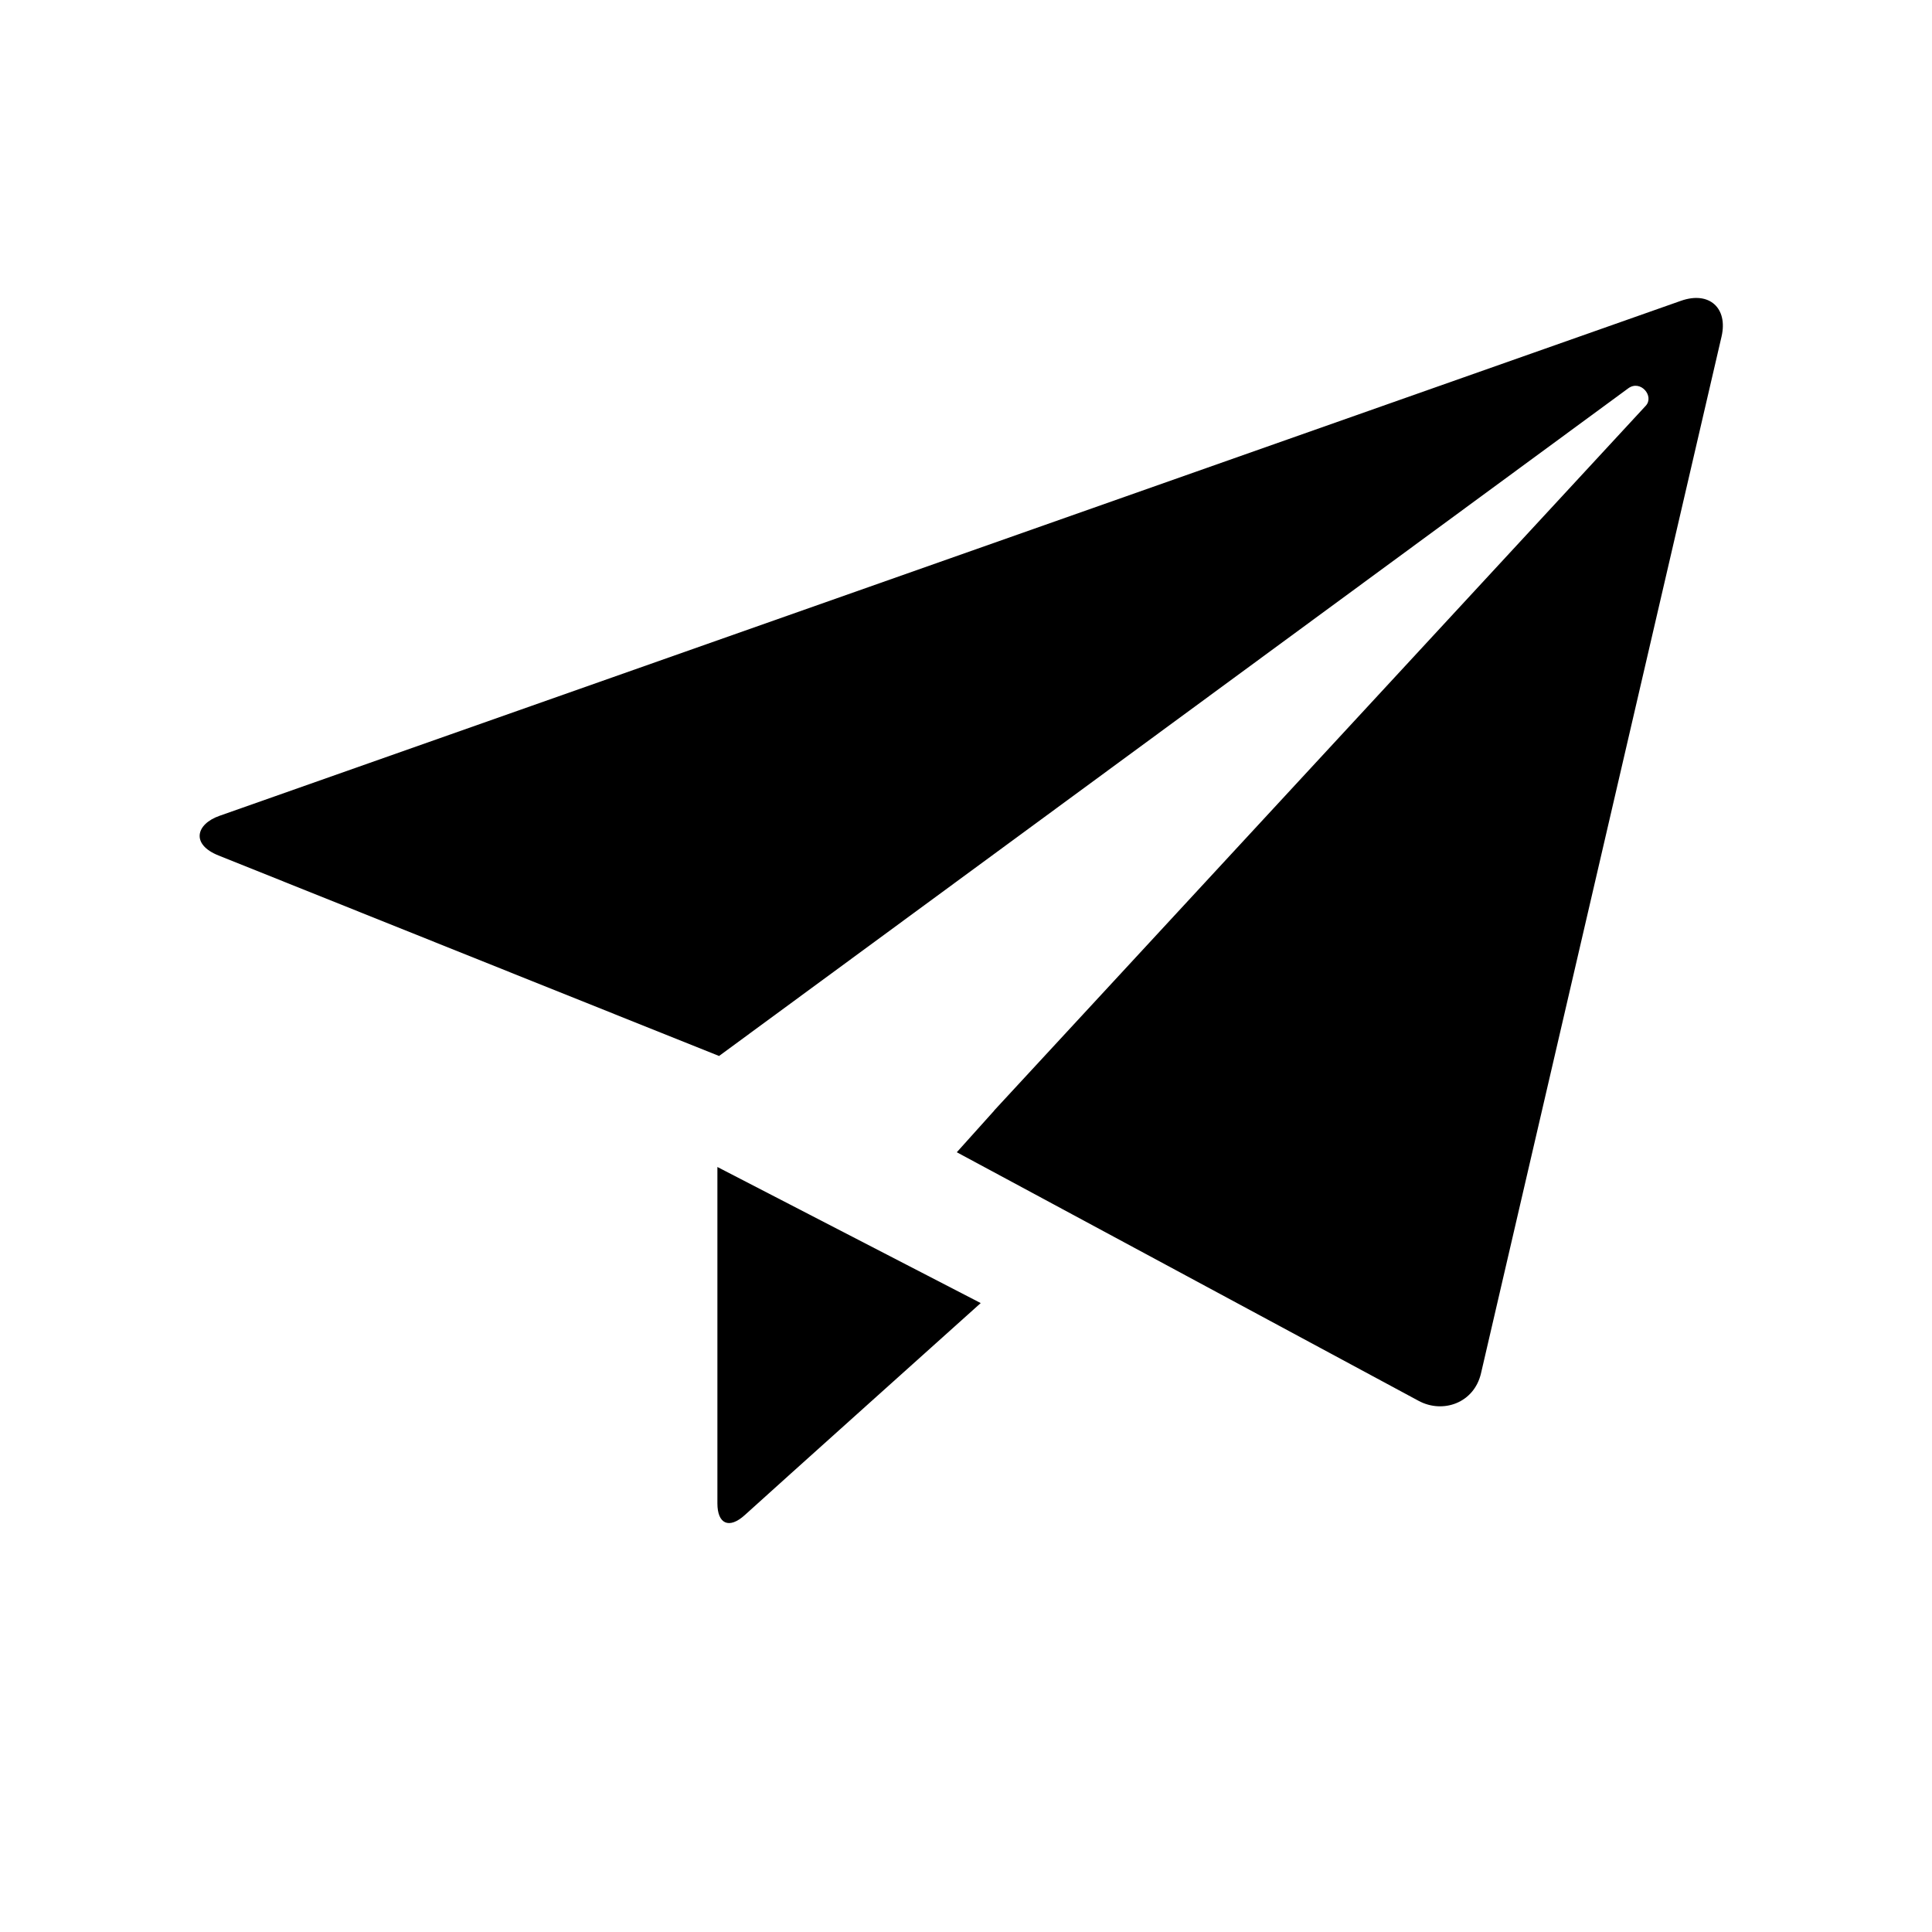
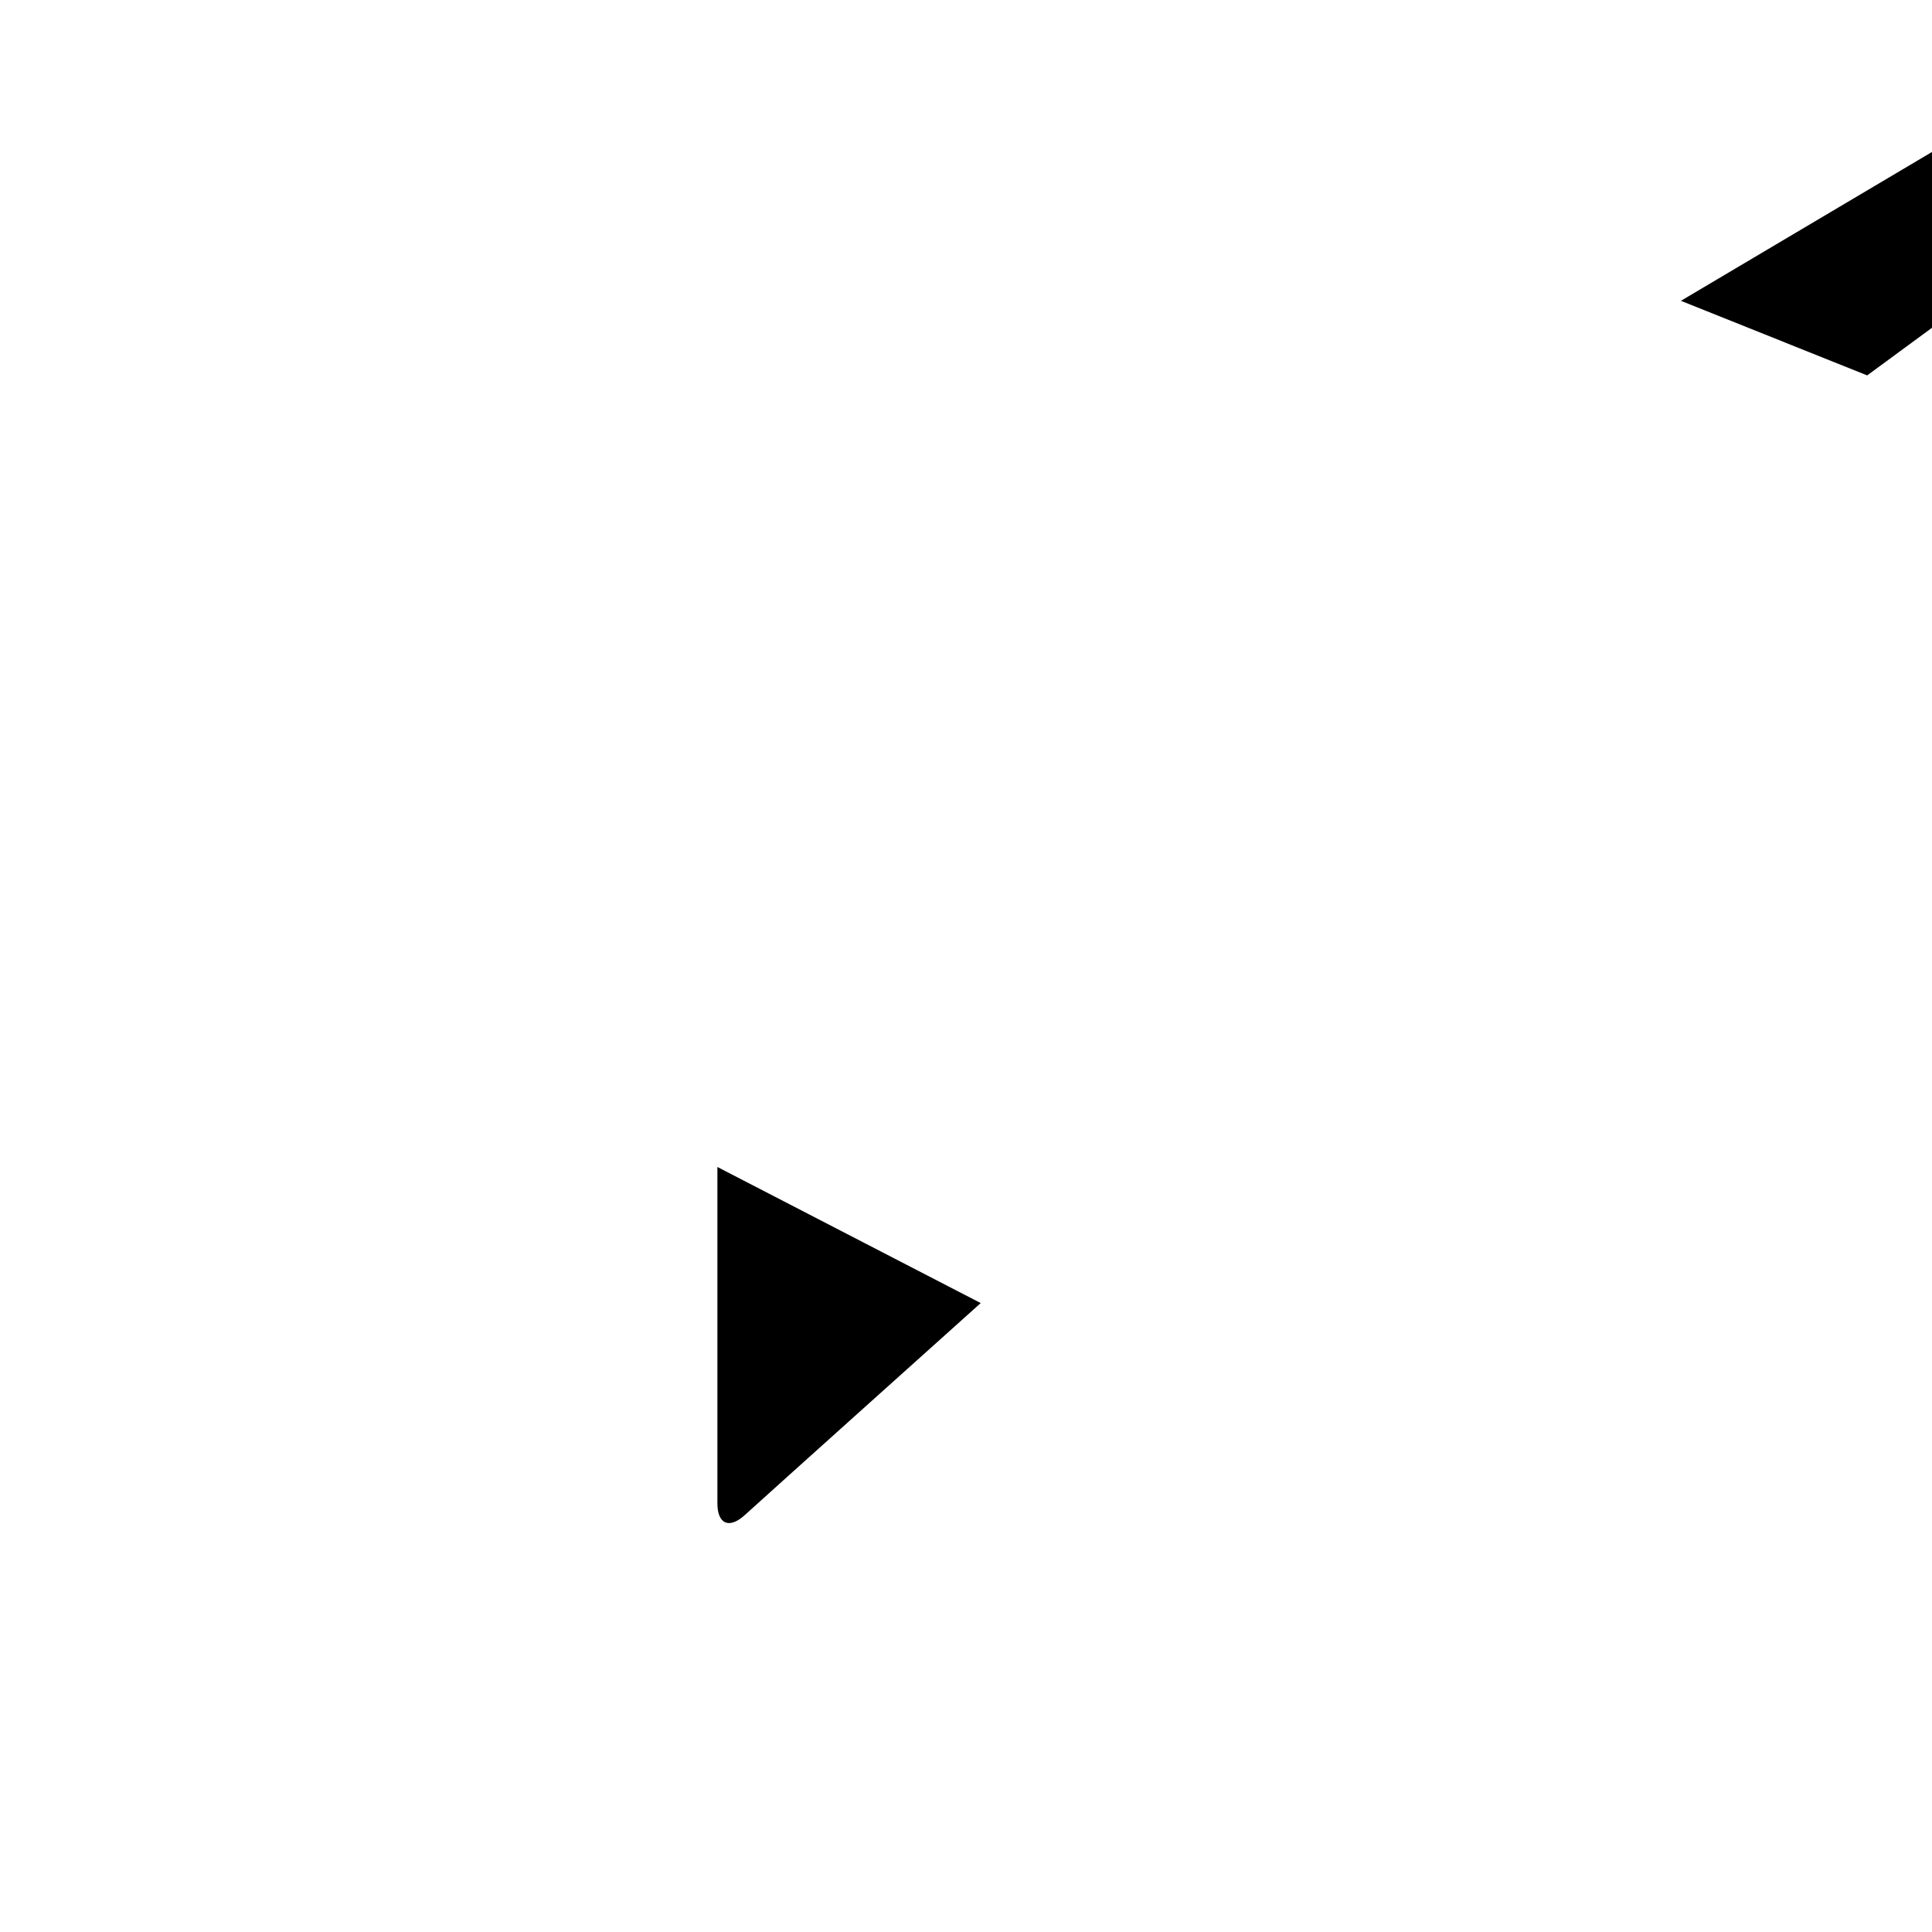
<svg xmlns="http://www.w3.org/2000/svg" viewBox="0 0 1195 1195">
-   <path d="M1039.701 186.061c-17.613 6.195-886.835 312.525-903.987 318.566-14.54 5.12-17.766 17.664-.512 24.525 20.531 8.243 194.355 77.875 194.355 77.875l115.2 46.131s554.906-407.45 562.381-412.979c7.578-5.53 16.282 4.864 10.803 10.803-5.478 5.99-402.995 435.866-402.995 435.866v.102l-23.142 25.754 30.67 16.486s238.08 128.205 255.077 137.318c14.9 7.987 34.202 1.382 38.502-17.101 5.07-21.811 145.664-627.763 148.787-641.28 4.045-17.562-7.578-28.262-25.139-22.067zM443.733 929.894c0 12.595 7.117 16.128 16.947 7.219C473.531 925.388 606.6 805.99 606.6 805.99l-162.867-84.173v208.077z" />
+   <path d="M1039.701 186.061l115.2 46.131s554.906-407.45 562.381-412.979c7.578-5.53 16.282 4.864 10.803 10.803-5.478 5.99-402.995 435.866-402.995 435.866v.102l-23.142 25.754 30.67 16.486s238.08 128.205 255.077 137.318c14.9 7.987 34.202 1.382 38.502-17.101 5.07-21.811 145.664-627.763 148.787-641.28 4.045-17.562-7.578-28.262-25.139-22.067zM443.733 929.894c0 12.595 7.117 16.128 16.947 7.219C473.531 925.388 606.6 805.99 606.6 805.99l-162.867-84.173v208.077z" />
</svg>